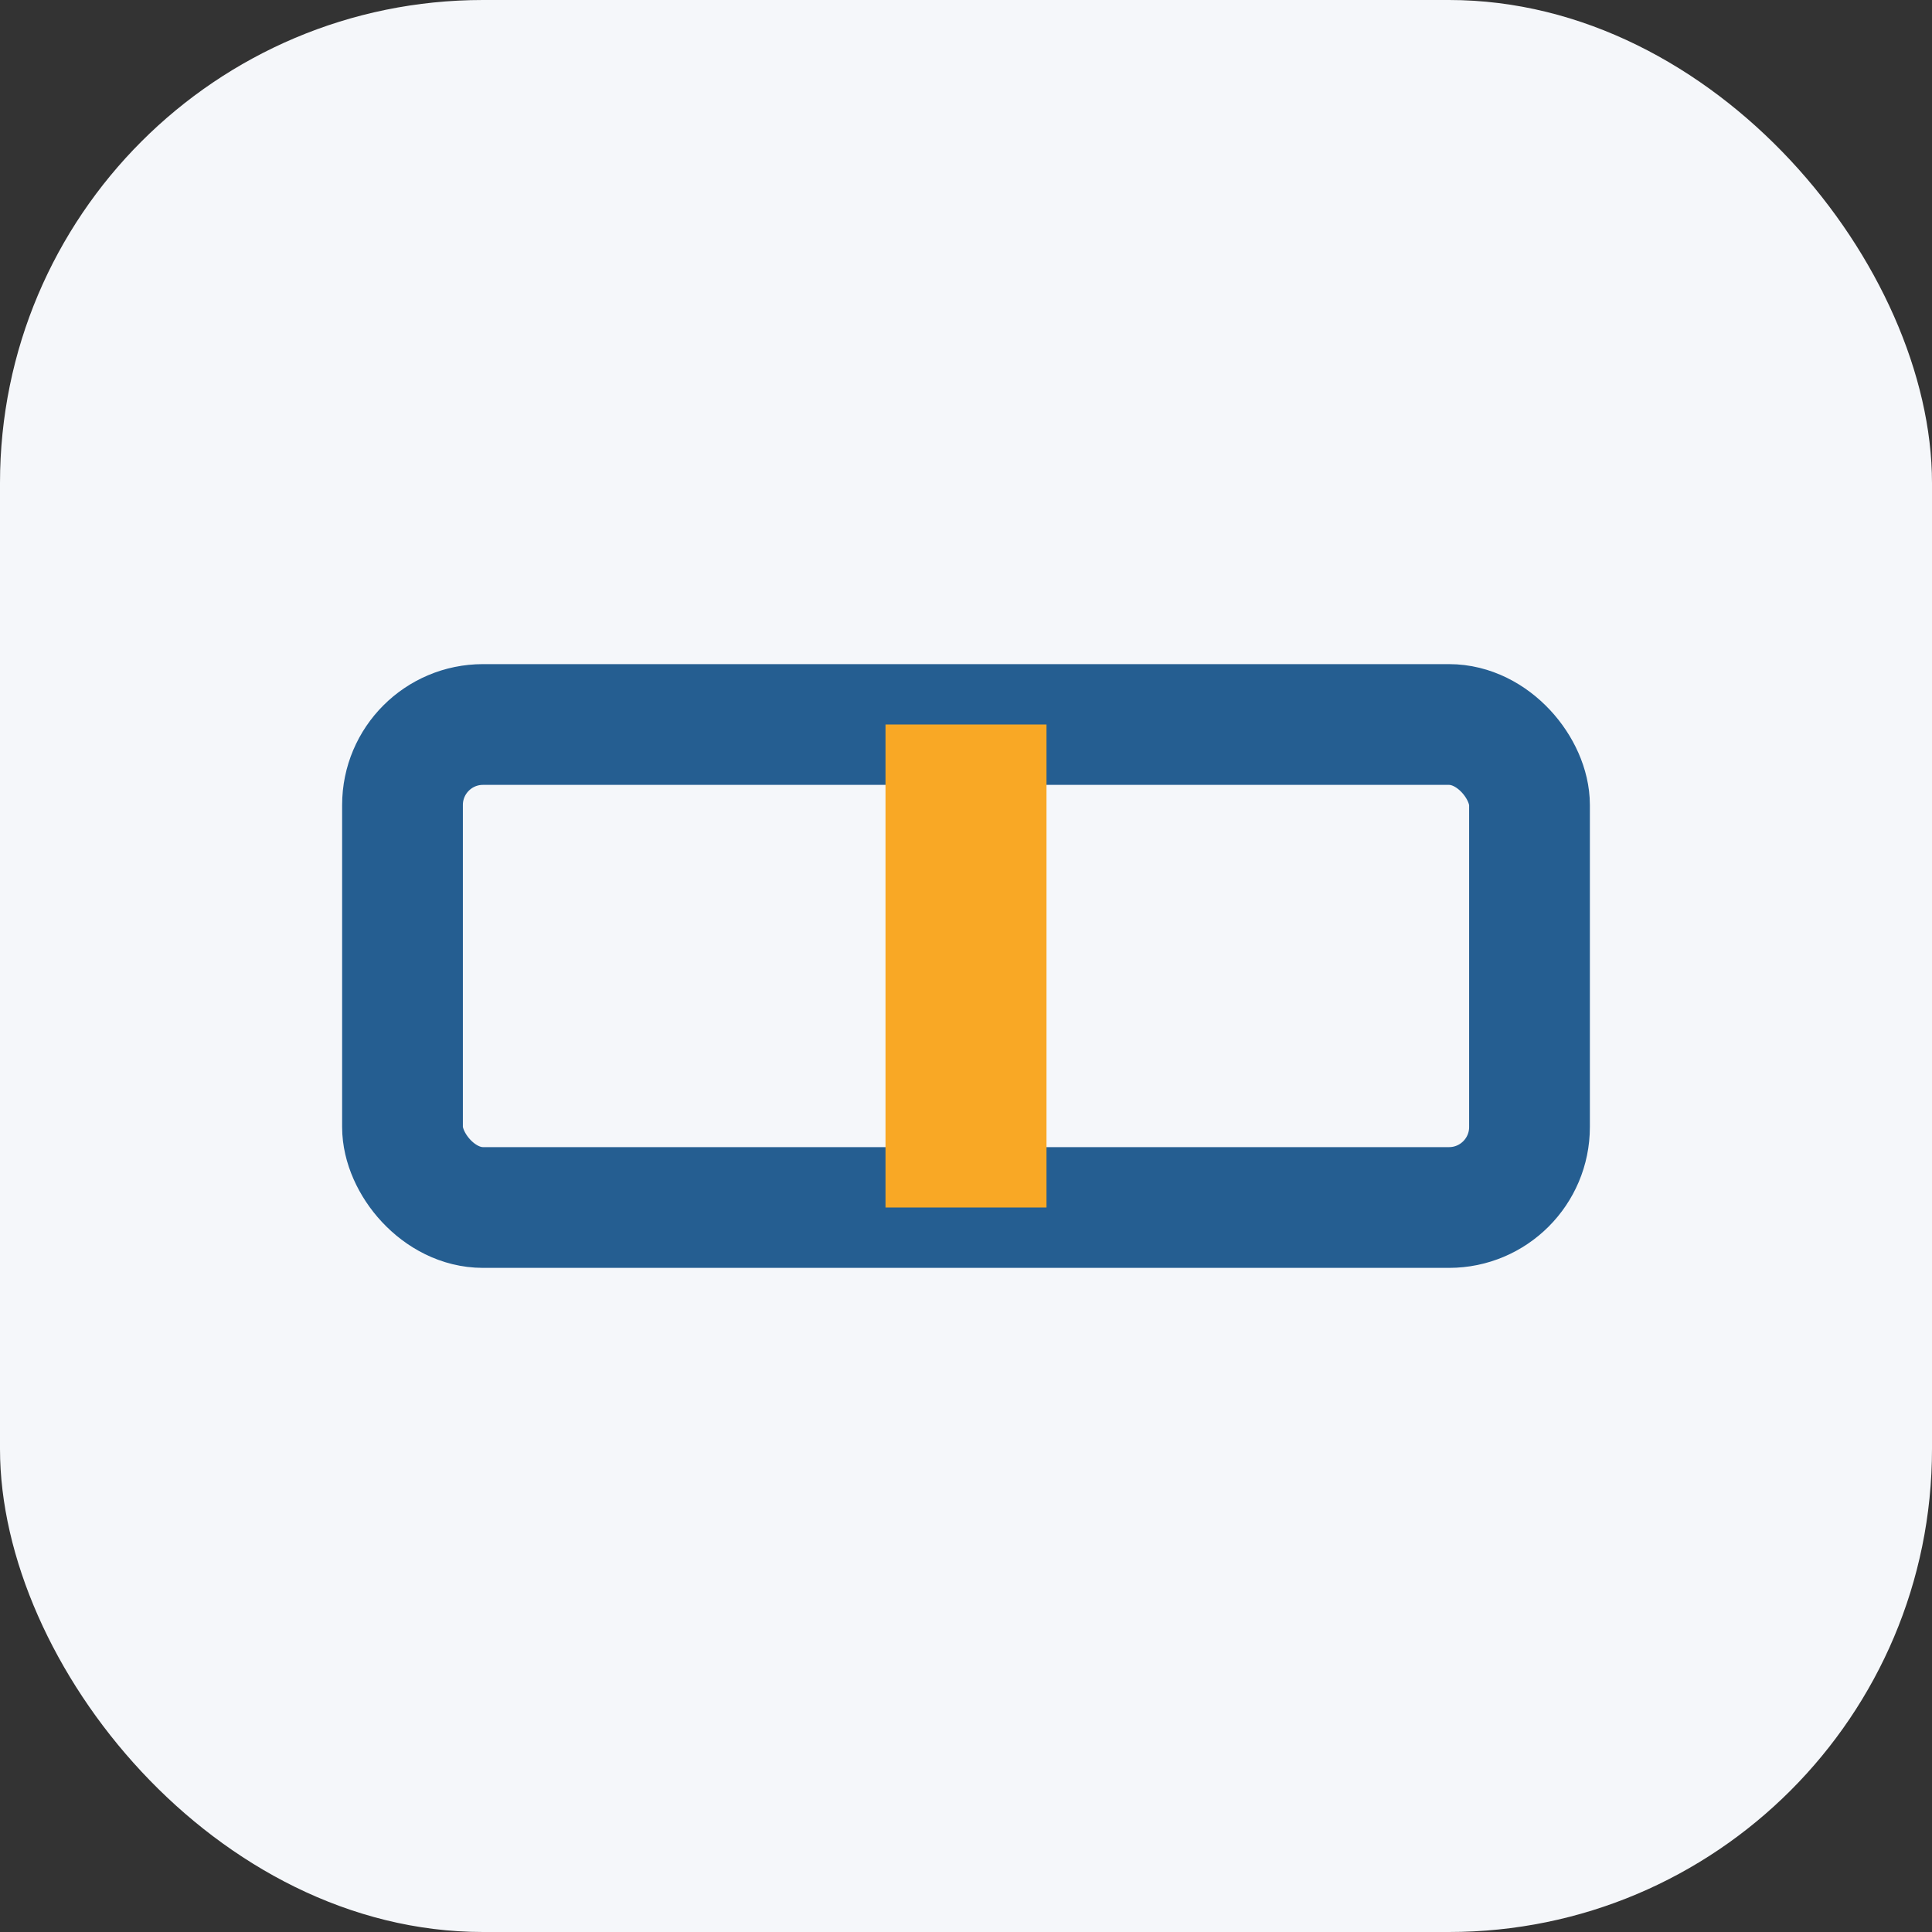
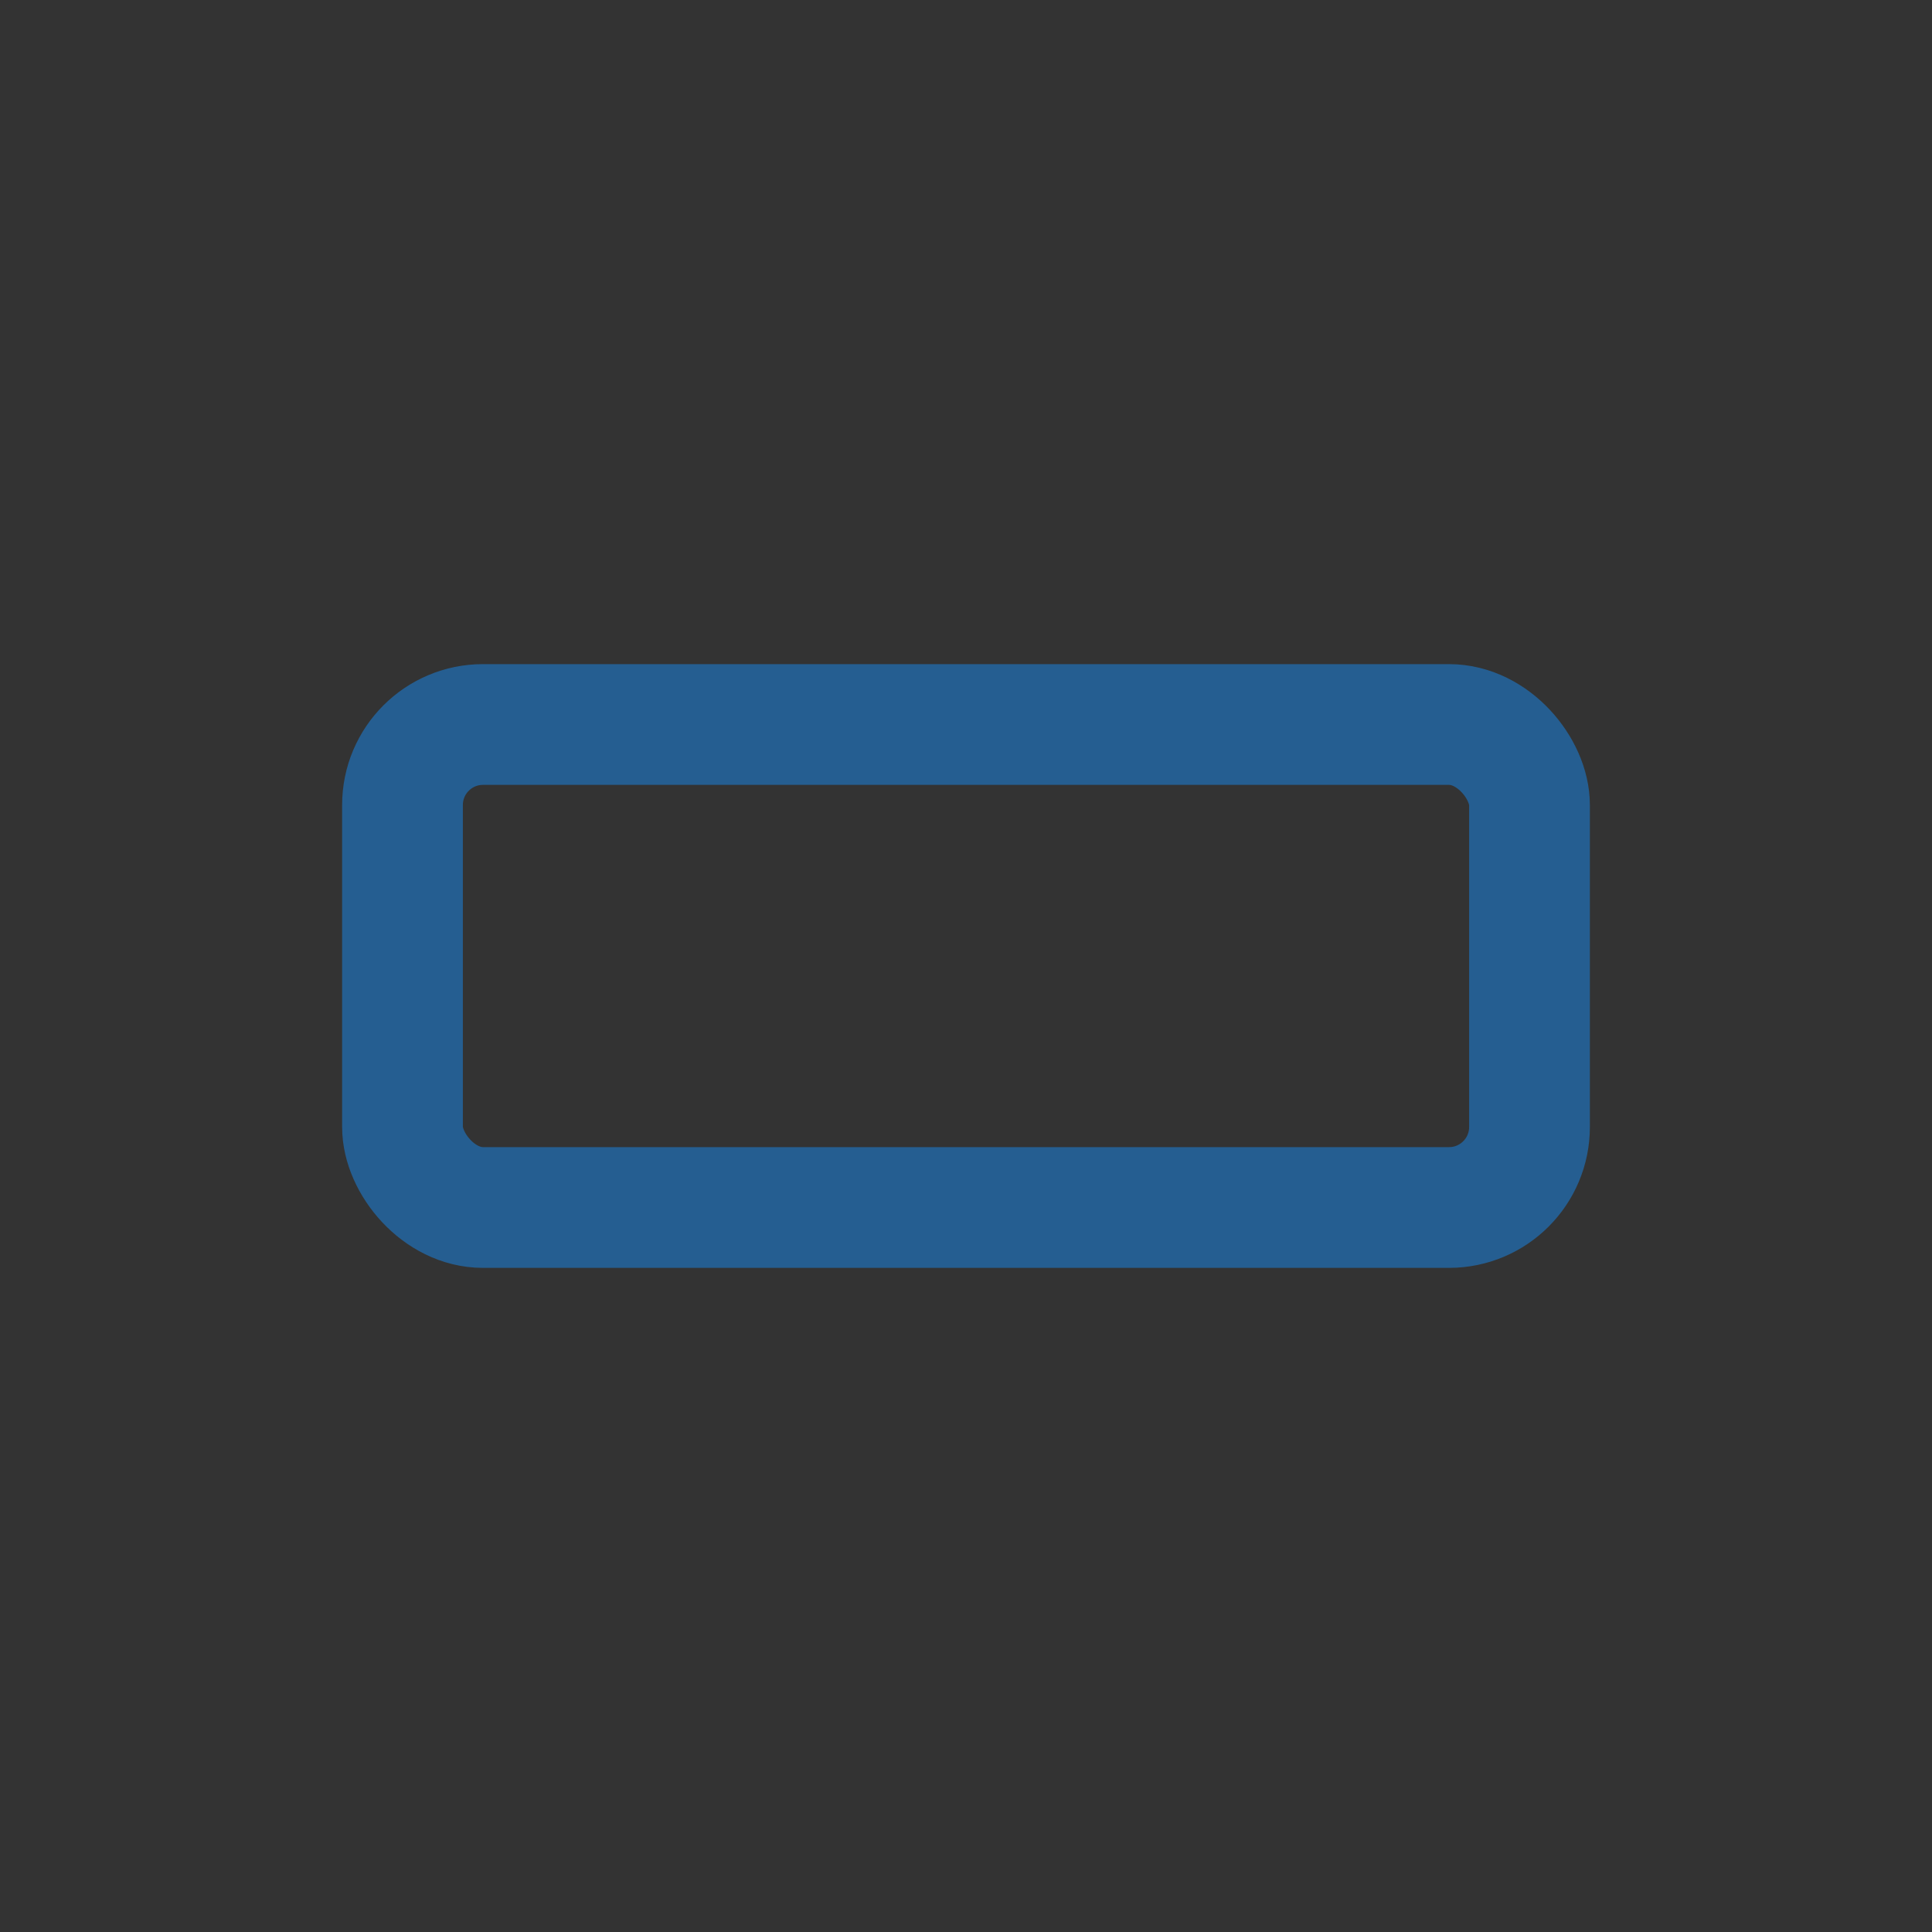
<svg xmlns="http://www.w3.org/2000/svg" viewBox="0 0 24 24" width="24" height="24">
  <rect x="0" y="0" width="24" height="24" fill="#333333" stroke="none" />
-   <rect width="24" height="24" rx="6" fill="#F5F7FA" />
  <rect x="5" y="9" width="14" height="6" rx="1" fill="none" stroke="#255E91" stroke-width="1.5" />
-   <rect x="11" y="9" width="2" height="6" fill="#F9A825" />
</svg>